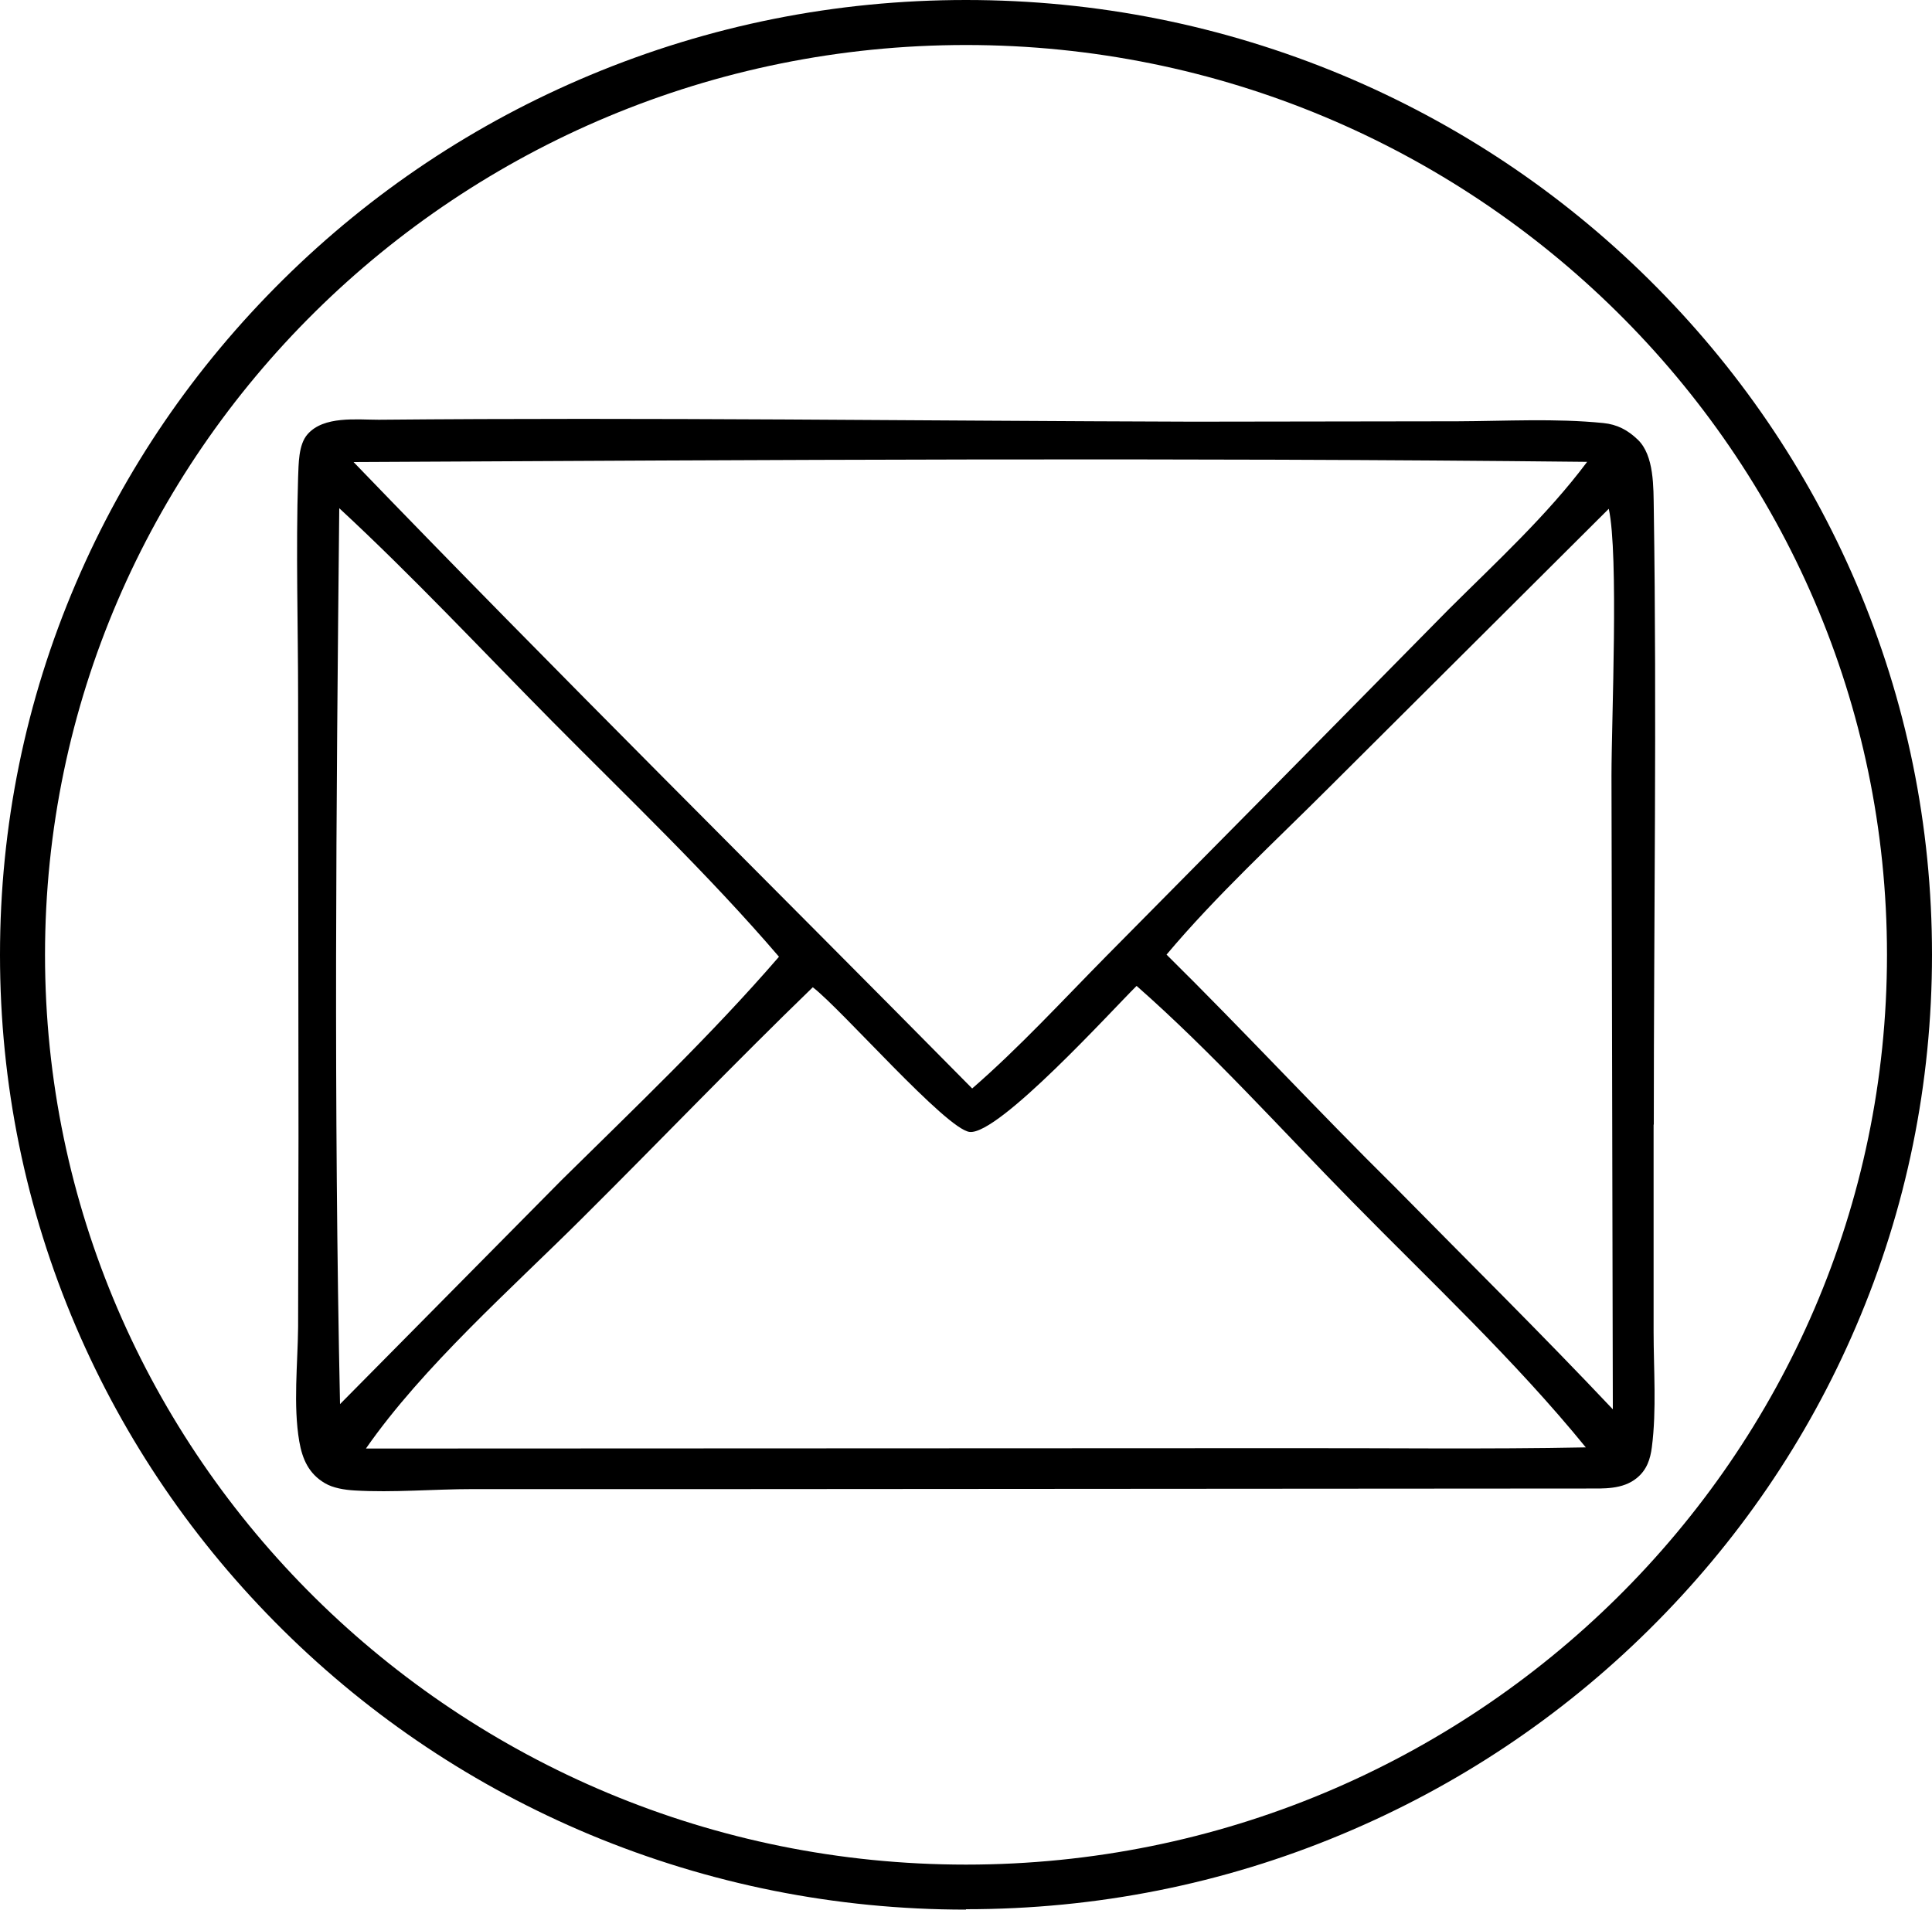
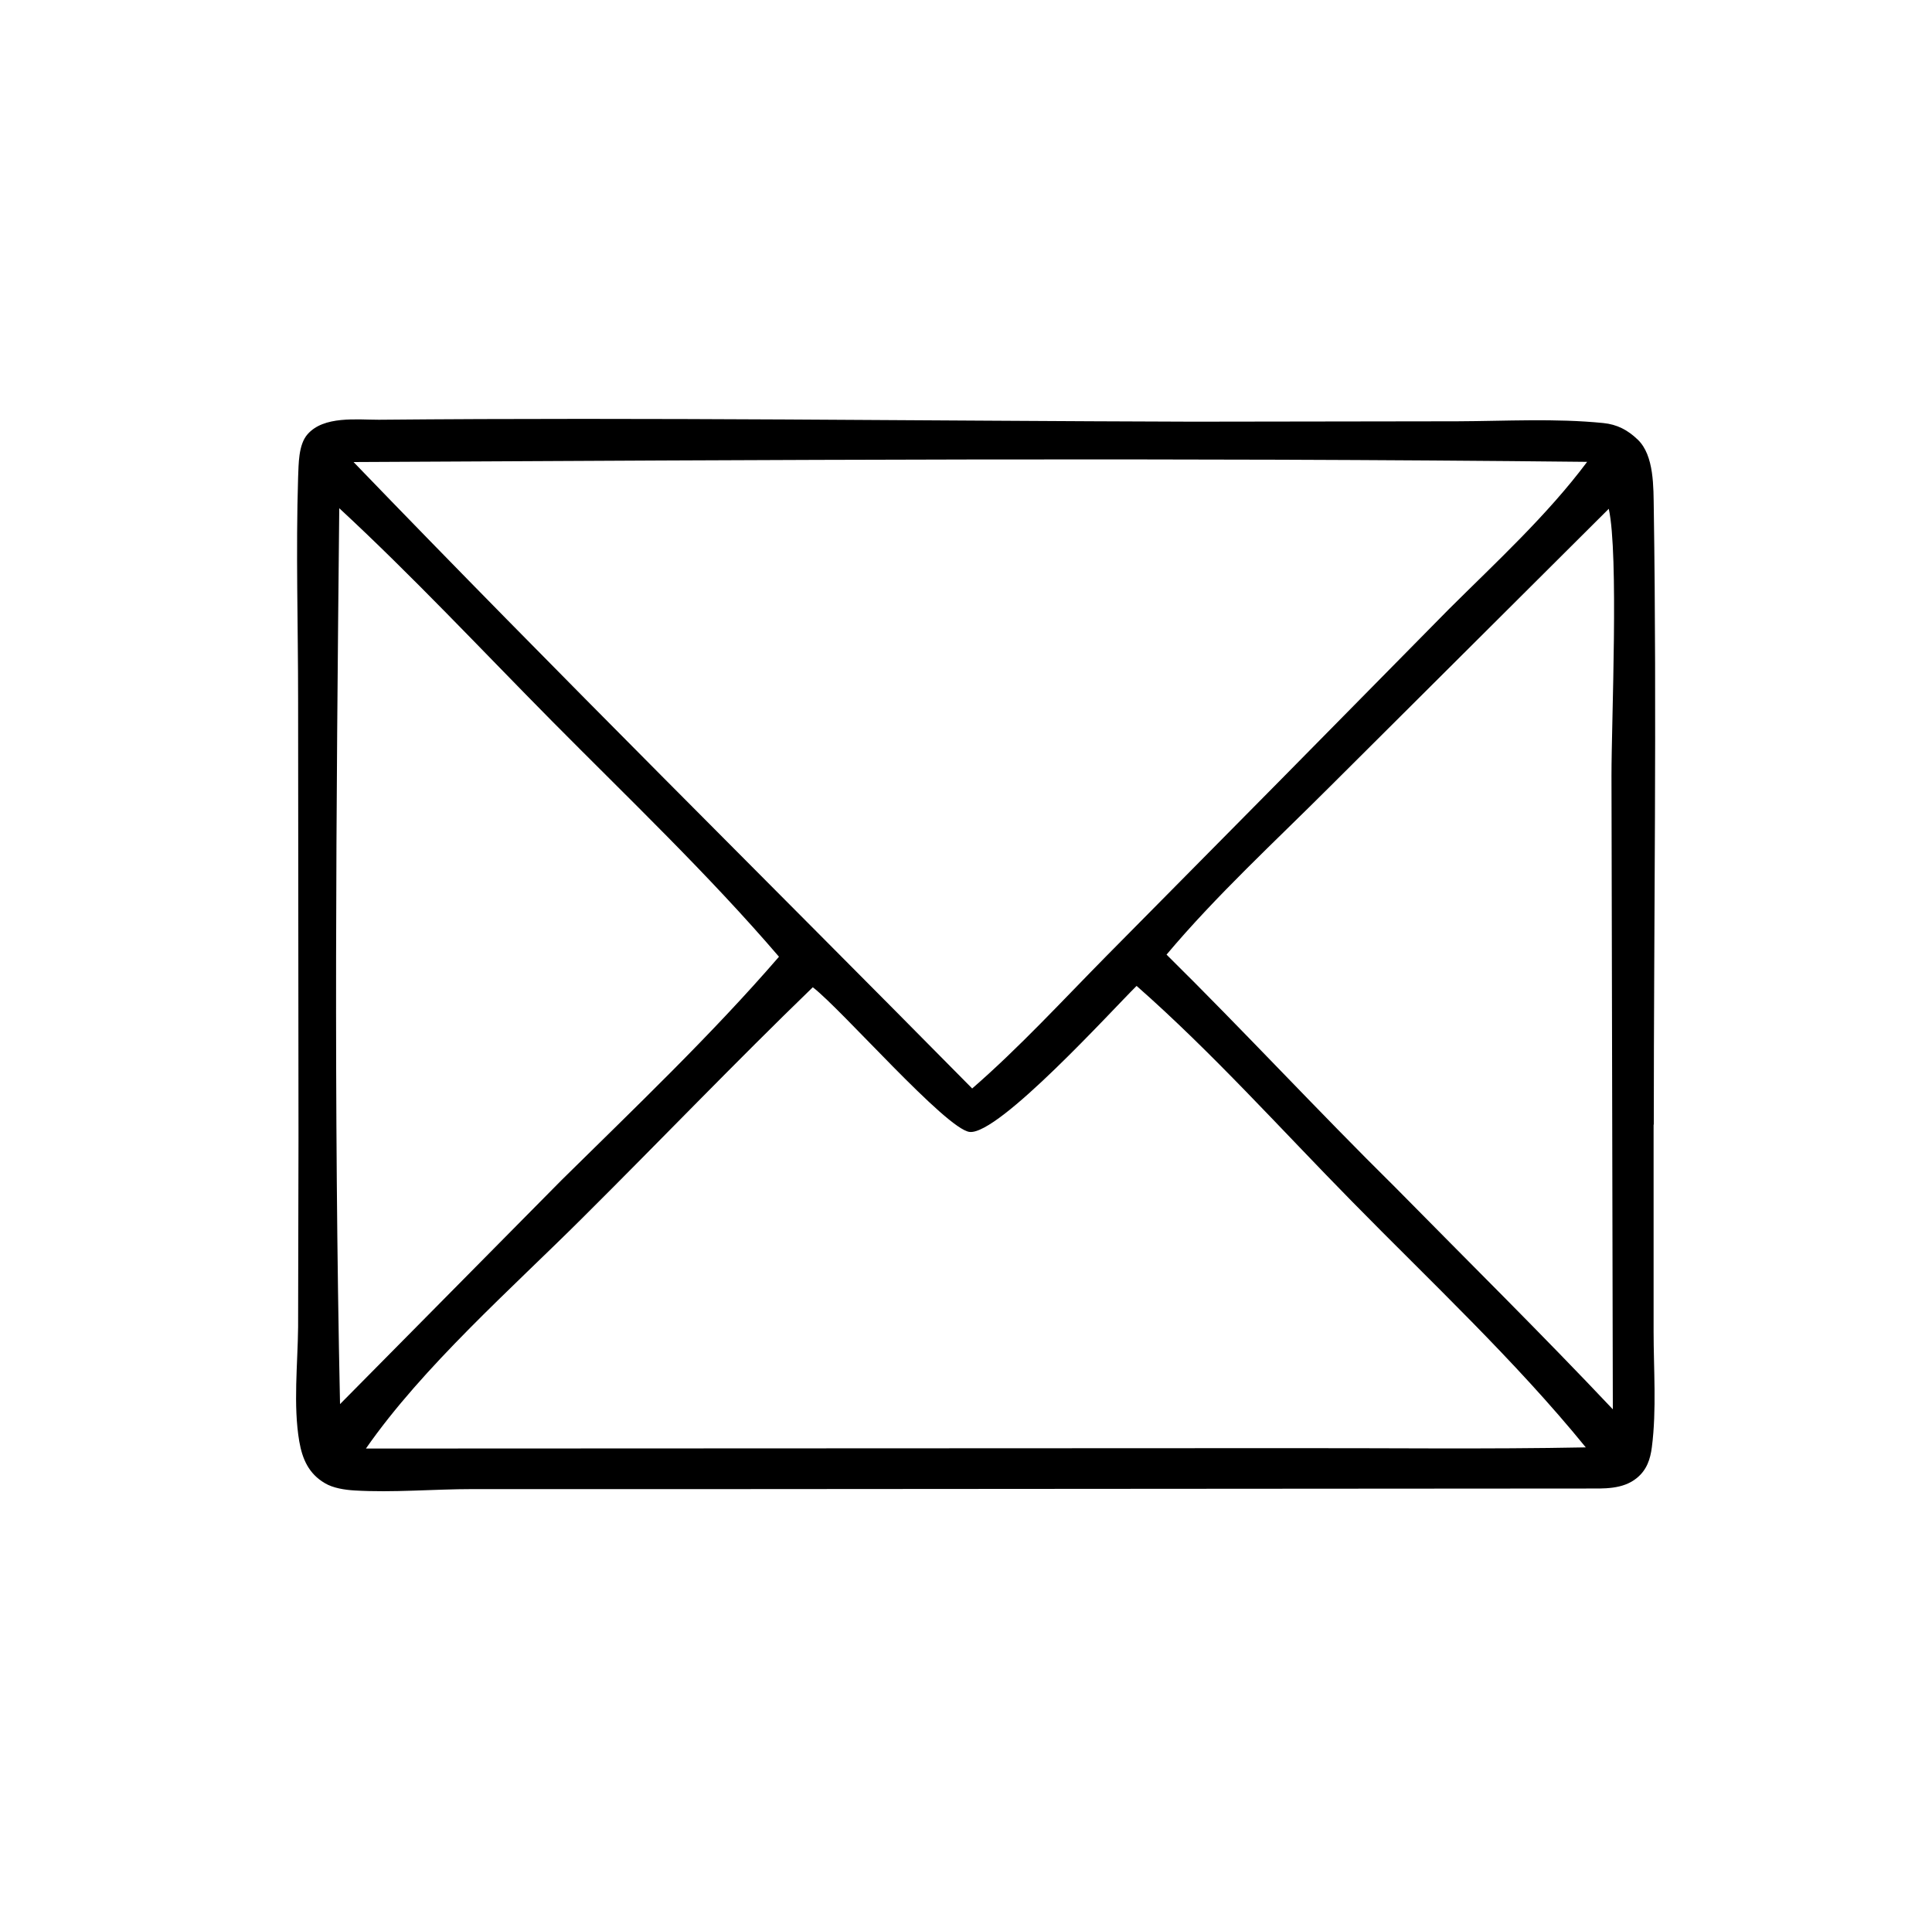
<svg xmlns="http://www.w3.org/2000/svg" id="Layer_1" version="1.1" viewBox="0 0 1000 988.6">
  <path d="M856,582.1c0-106.1,1.6-212.4,0-318.4-.2-11.2.3-27.9-8.3-36.1-5.2-5-10.7-7.9-17.9-8.6-24.8-2.5-50.5-1-75.4-.9l-136.9.2c-140.4-.4-280.9-2.3-421.4-1-11.5,0-28.5-2.1-36.9,7.5-4.8,5.4-4.6,15.5-4.9,22.3-1.2,38.2,0,76.8,0,115l.2,227-.2,97.9c-.2,19.1-2.6,40.5.6,59.2,1.6,9.2,4.9,16.7,13.2,21.6,4.3,2.6,10.4,3.5,15.3,3.8,20.1,1.2,41-.7,61.2-.7h134.2s442.2-.3,442.2-.3c9,0,18.9.6,26.3-5.5,5.1-4.2,6.9-9.7,7.7-15.9,2.5-19.4.9-40.3.9-59.9v-107ZM821.5,239.1c-20.8,27.8-47,51.8-71.6,76.3l-88,89.3-89.2,90.2c-22.8,23.1-45,47.3-69.5,68.6-106.7-108.1-214.8-214.9-320.2-324.3,212.6-1.1,425.9-2.4,638.5-.1ZM176,726.9c-3.3-154.3-2-309.5-.4-463.8,37.9,35.1,73.6,73.3,110,110.1,39.6,40,81,79.4,117.6,122.1-35.1,40.6-74.3,77.9-112.5,115.6l-114.7,116ZM666.1,749.7l-476.7.2c29.5-42.4,75.4-82.8,112.3-119.6,39.8-39.6,78.6-80.1,119-119.2,14.9,11.4,69.1,73.6,81.2,74.9,15.1,1.6,73.9-63.3,86.4-75.6,39.1,34.4,74.9,74.4,111.5,111.6,40.7,41.5,84.3,82.2,121,127.3-51.5,1-103.2.3-154.7.4ZM834.8,729.6c-36.8-39-75-76.7-112.6-114.9-40.1-39.6-78.3-80.9-118.4-120.5,25.9-30.8,56.2-58.6,84.7-87.1l144.2-143.7c5.2,23.8,1.4,109.3,1.4,138.1l.7,328.1Z" />
-   <path d="M500,988.6c-67.5,0-132.9-13.1-194.6-38.8-59.5-24.9-113-60.5-158.9-105.9-45.9-45.4-82-98.3-107.2-157.1C13.2,625.8,0,561,0,494.3s13.2-131.5,39.3-192.4c25.2-58.9,61.3-111.7,107.2-157.1,45.9-45.4,99.4-81,158.9-105.9C367.1,13.1,432.5,0,500,0s132.9,13.1,194.6,38.8c59.5,24.9,113,60.5,158.9,105.9,45.9,45.4,82,98.3,107.2,157.1,26.1,61,39.3,125.7,39.3,192.4s-13.2,131.5-39.3,192.4c-25.2,58.9-61.3,111.7-107.2,157.1-45.9,45.4-99.4,81-158.9,105.9-61.6,25.8-127.1,38.8-194.6,38.8ZM500,23.3C237.2,23.3,23.3,234.6,23.3,494.3s213.8,471,476.7,471,476.7-211.3,476.7-471S762.8,23.3,500,23.3Z" />
</svg>